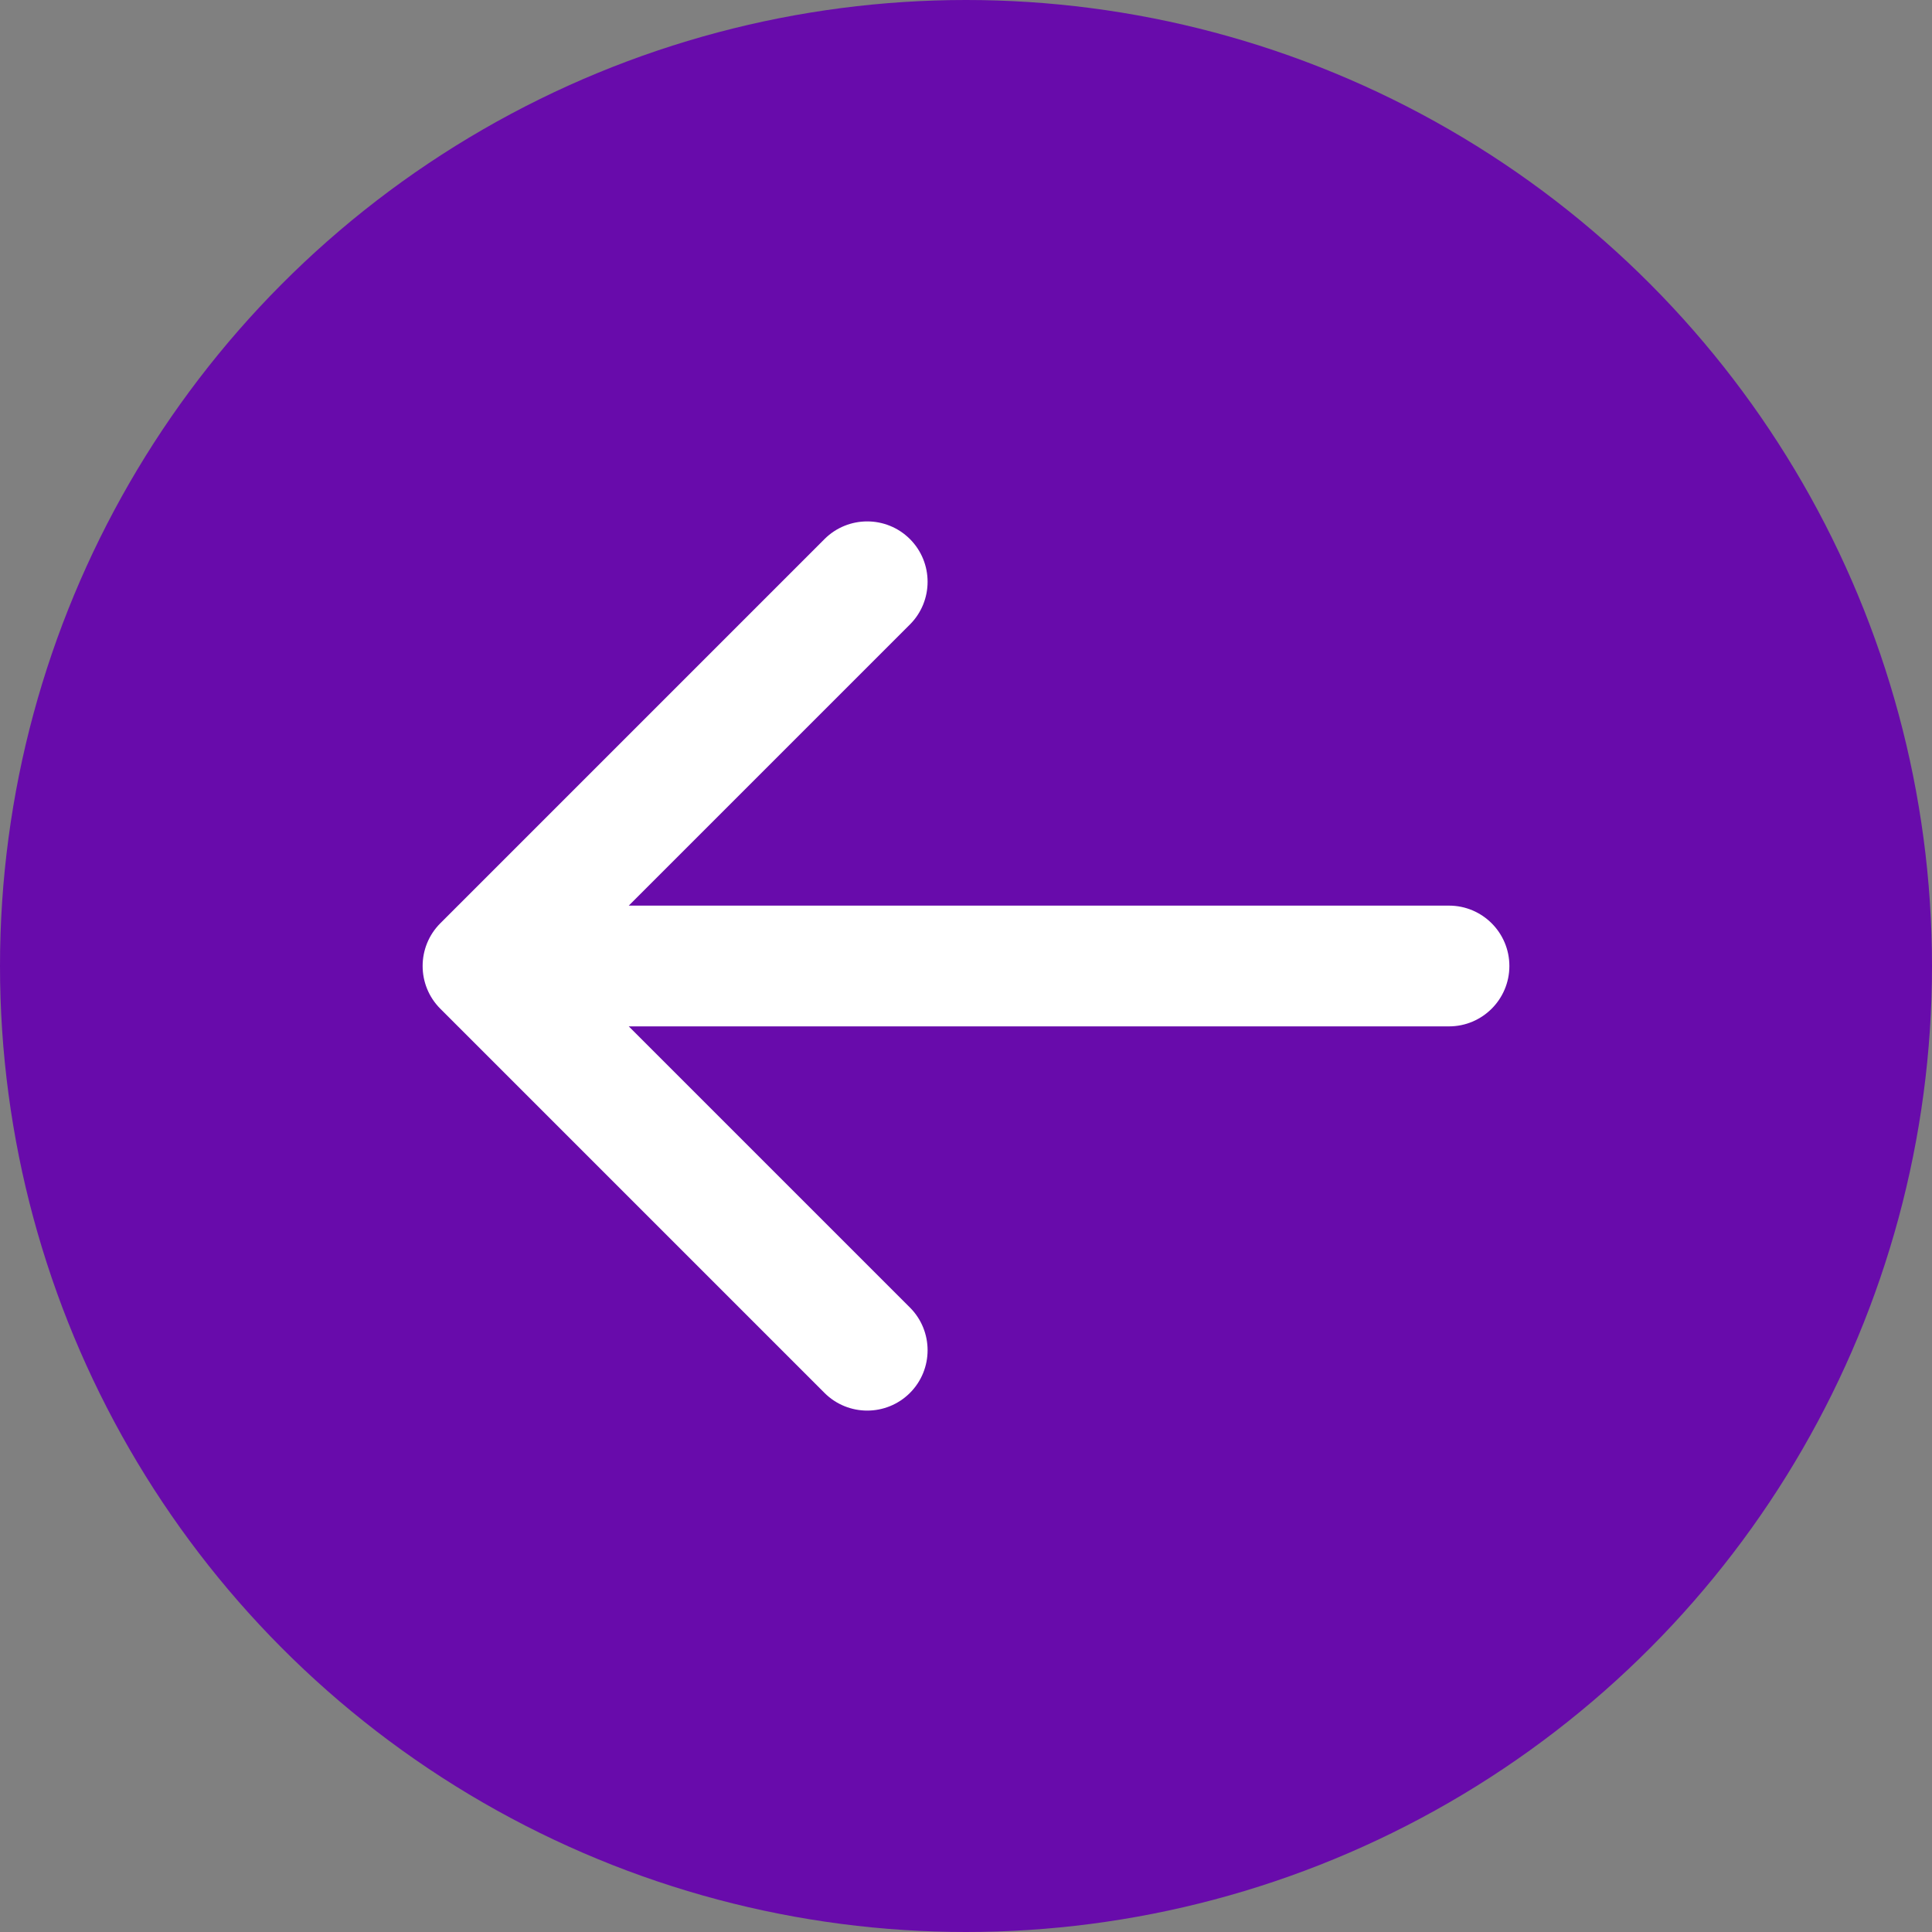
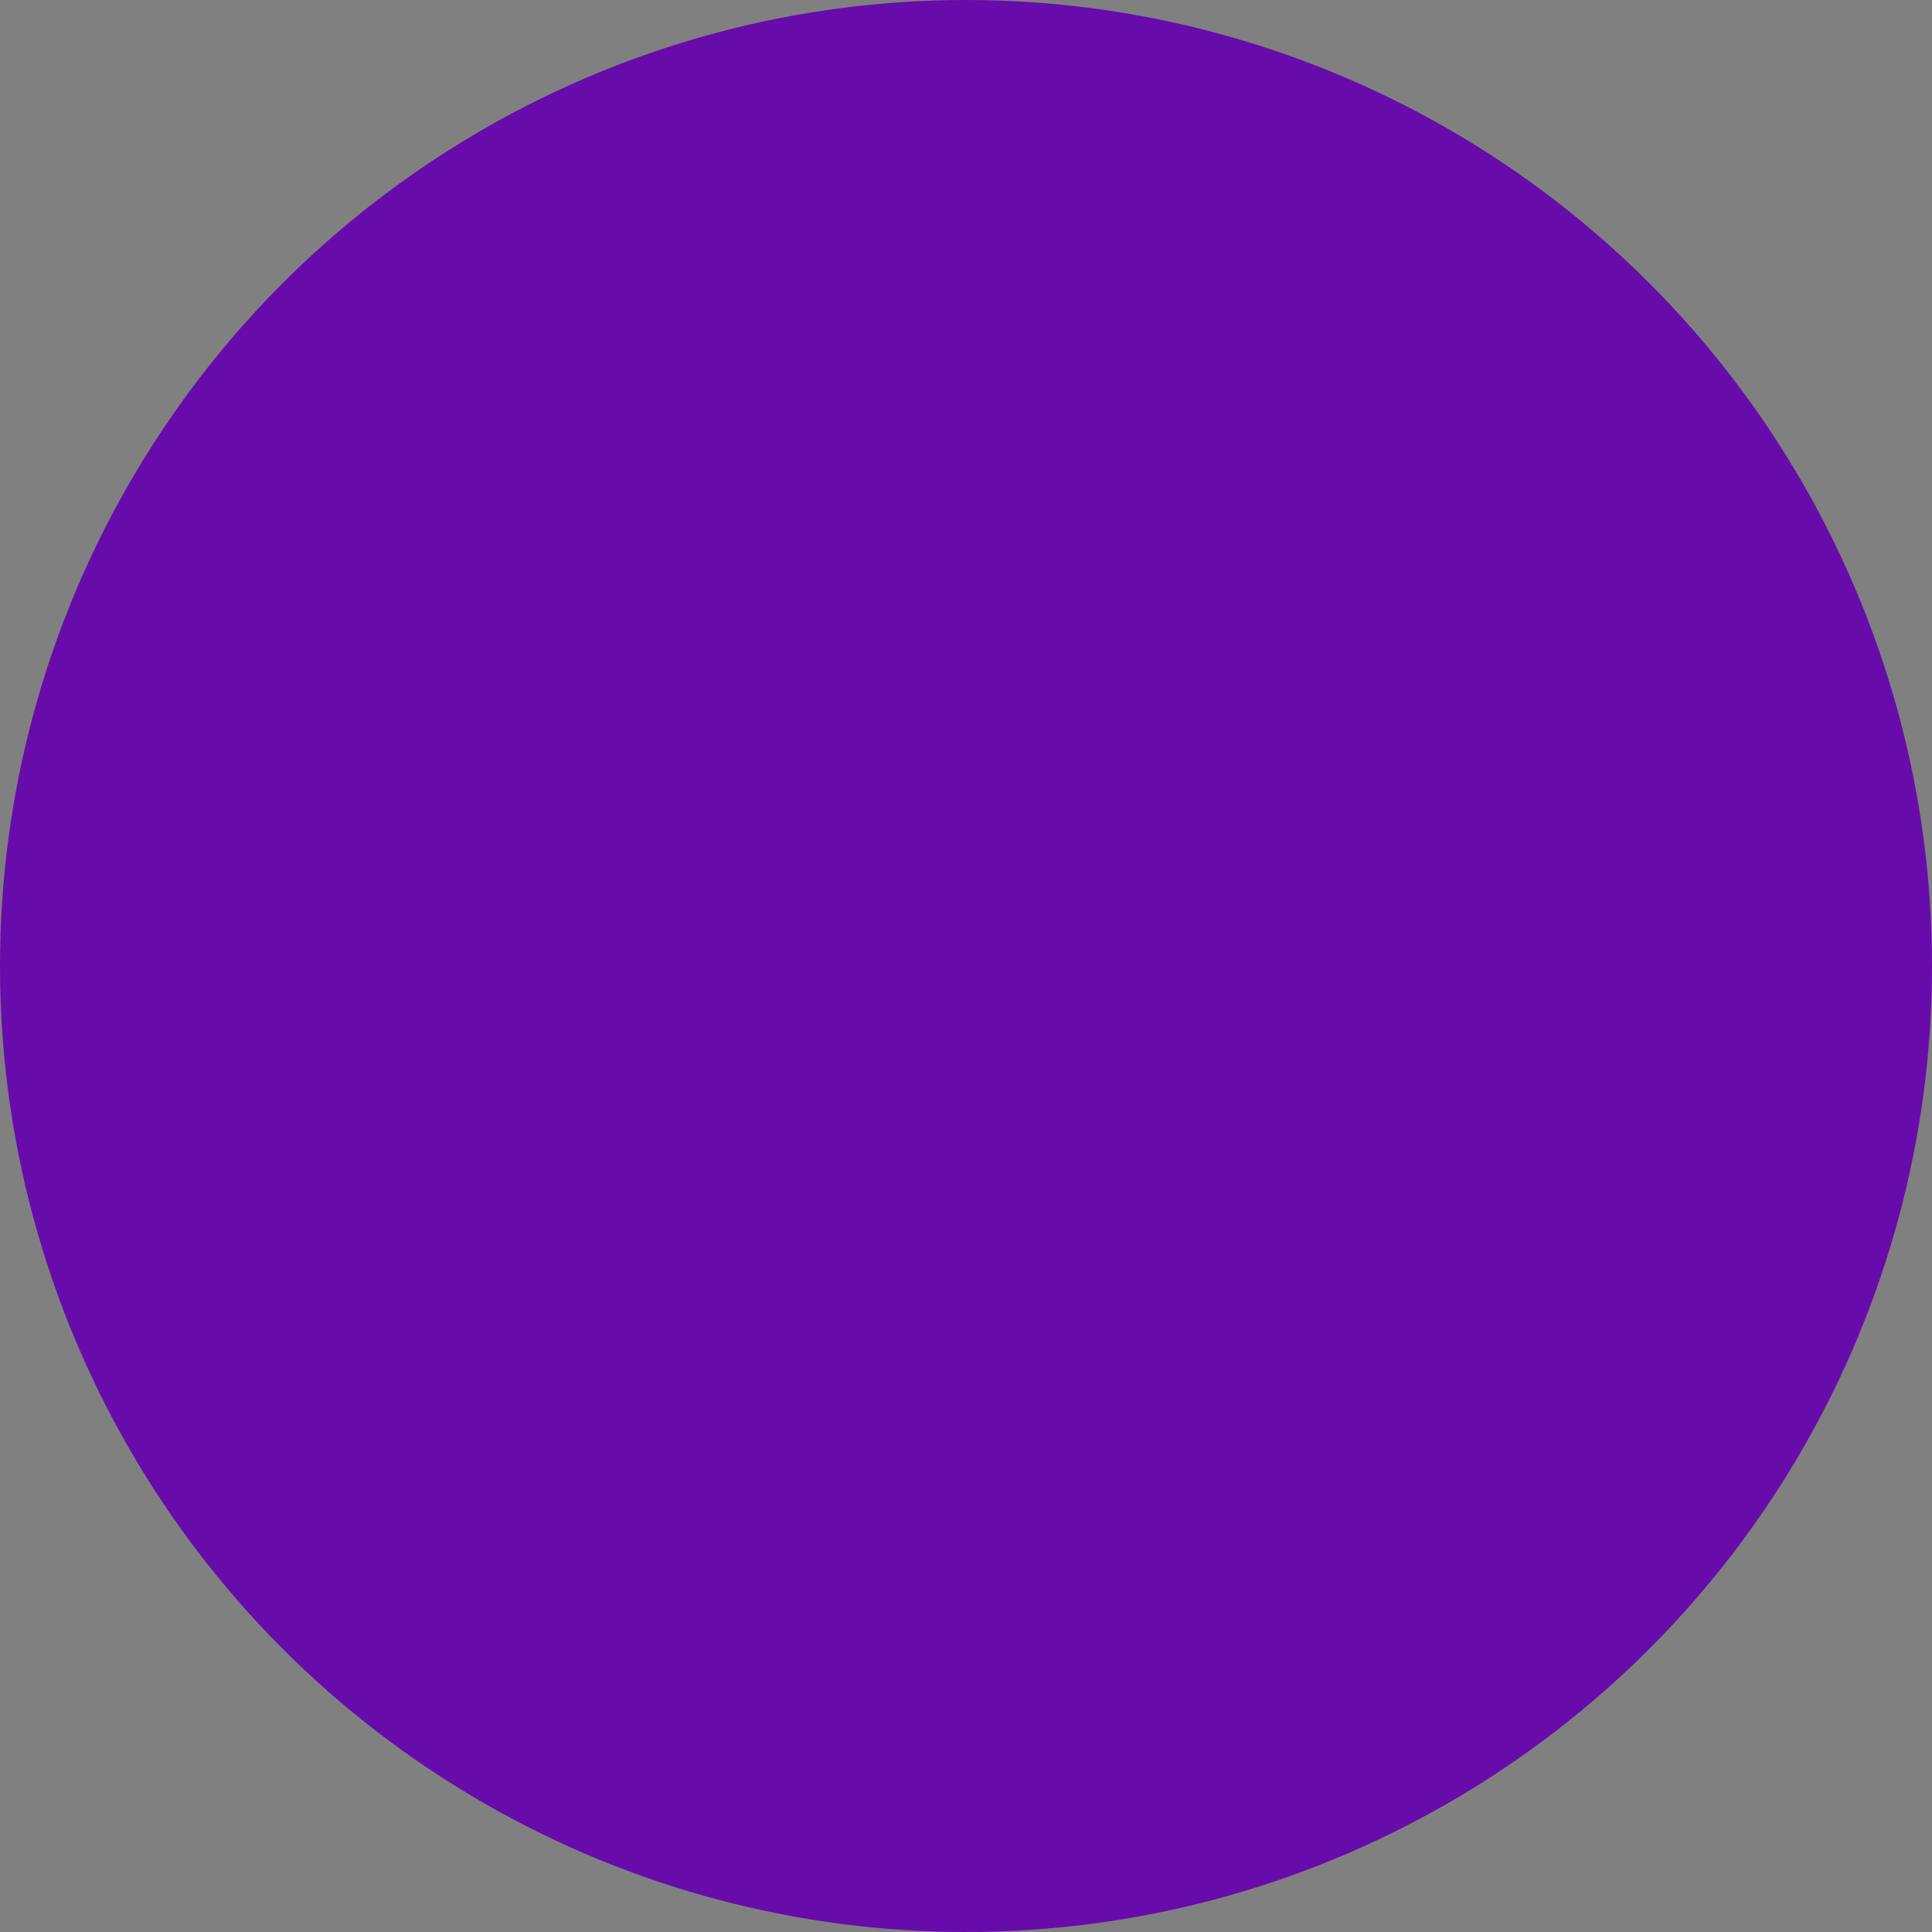
<svg xmlns="http://www.w3.org/2000/svg" width="48" height="48" viewBox="0 0 48 48" fill="none">
  <rect x="0" y="0" width="48" height="48" fill="#808080" stroke="none" />
  <circle cx="24" cy="24" r="24" transform="matrix(-1 0 0 1 48 0)" fill="#680BAB" />
-   <path d="M36 22.5C36.828 22.5 37.5 23.172 37.5 24C37.5 24.828 36.828 25.5 36 25.5V22.5ZM10.939 25.061C10.354 24.475 10.354 23.525 10.939 22.939L20.485 13.393C21.071 12.808 22.021 12.808 22.607 13.393C23.192 13.979 23.192 14.929 22.607 15.515L14.121 24L22.607 32.485C23.192 33.071 23.192 34.021 22.607 34.607C22.021 35.192 21.071 35.192 20.485 34.607L10.939 25.061ZM36 25.5H12V22.5H36V25.5Z" fill="white" />
</svg>